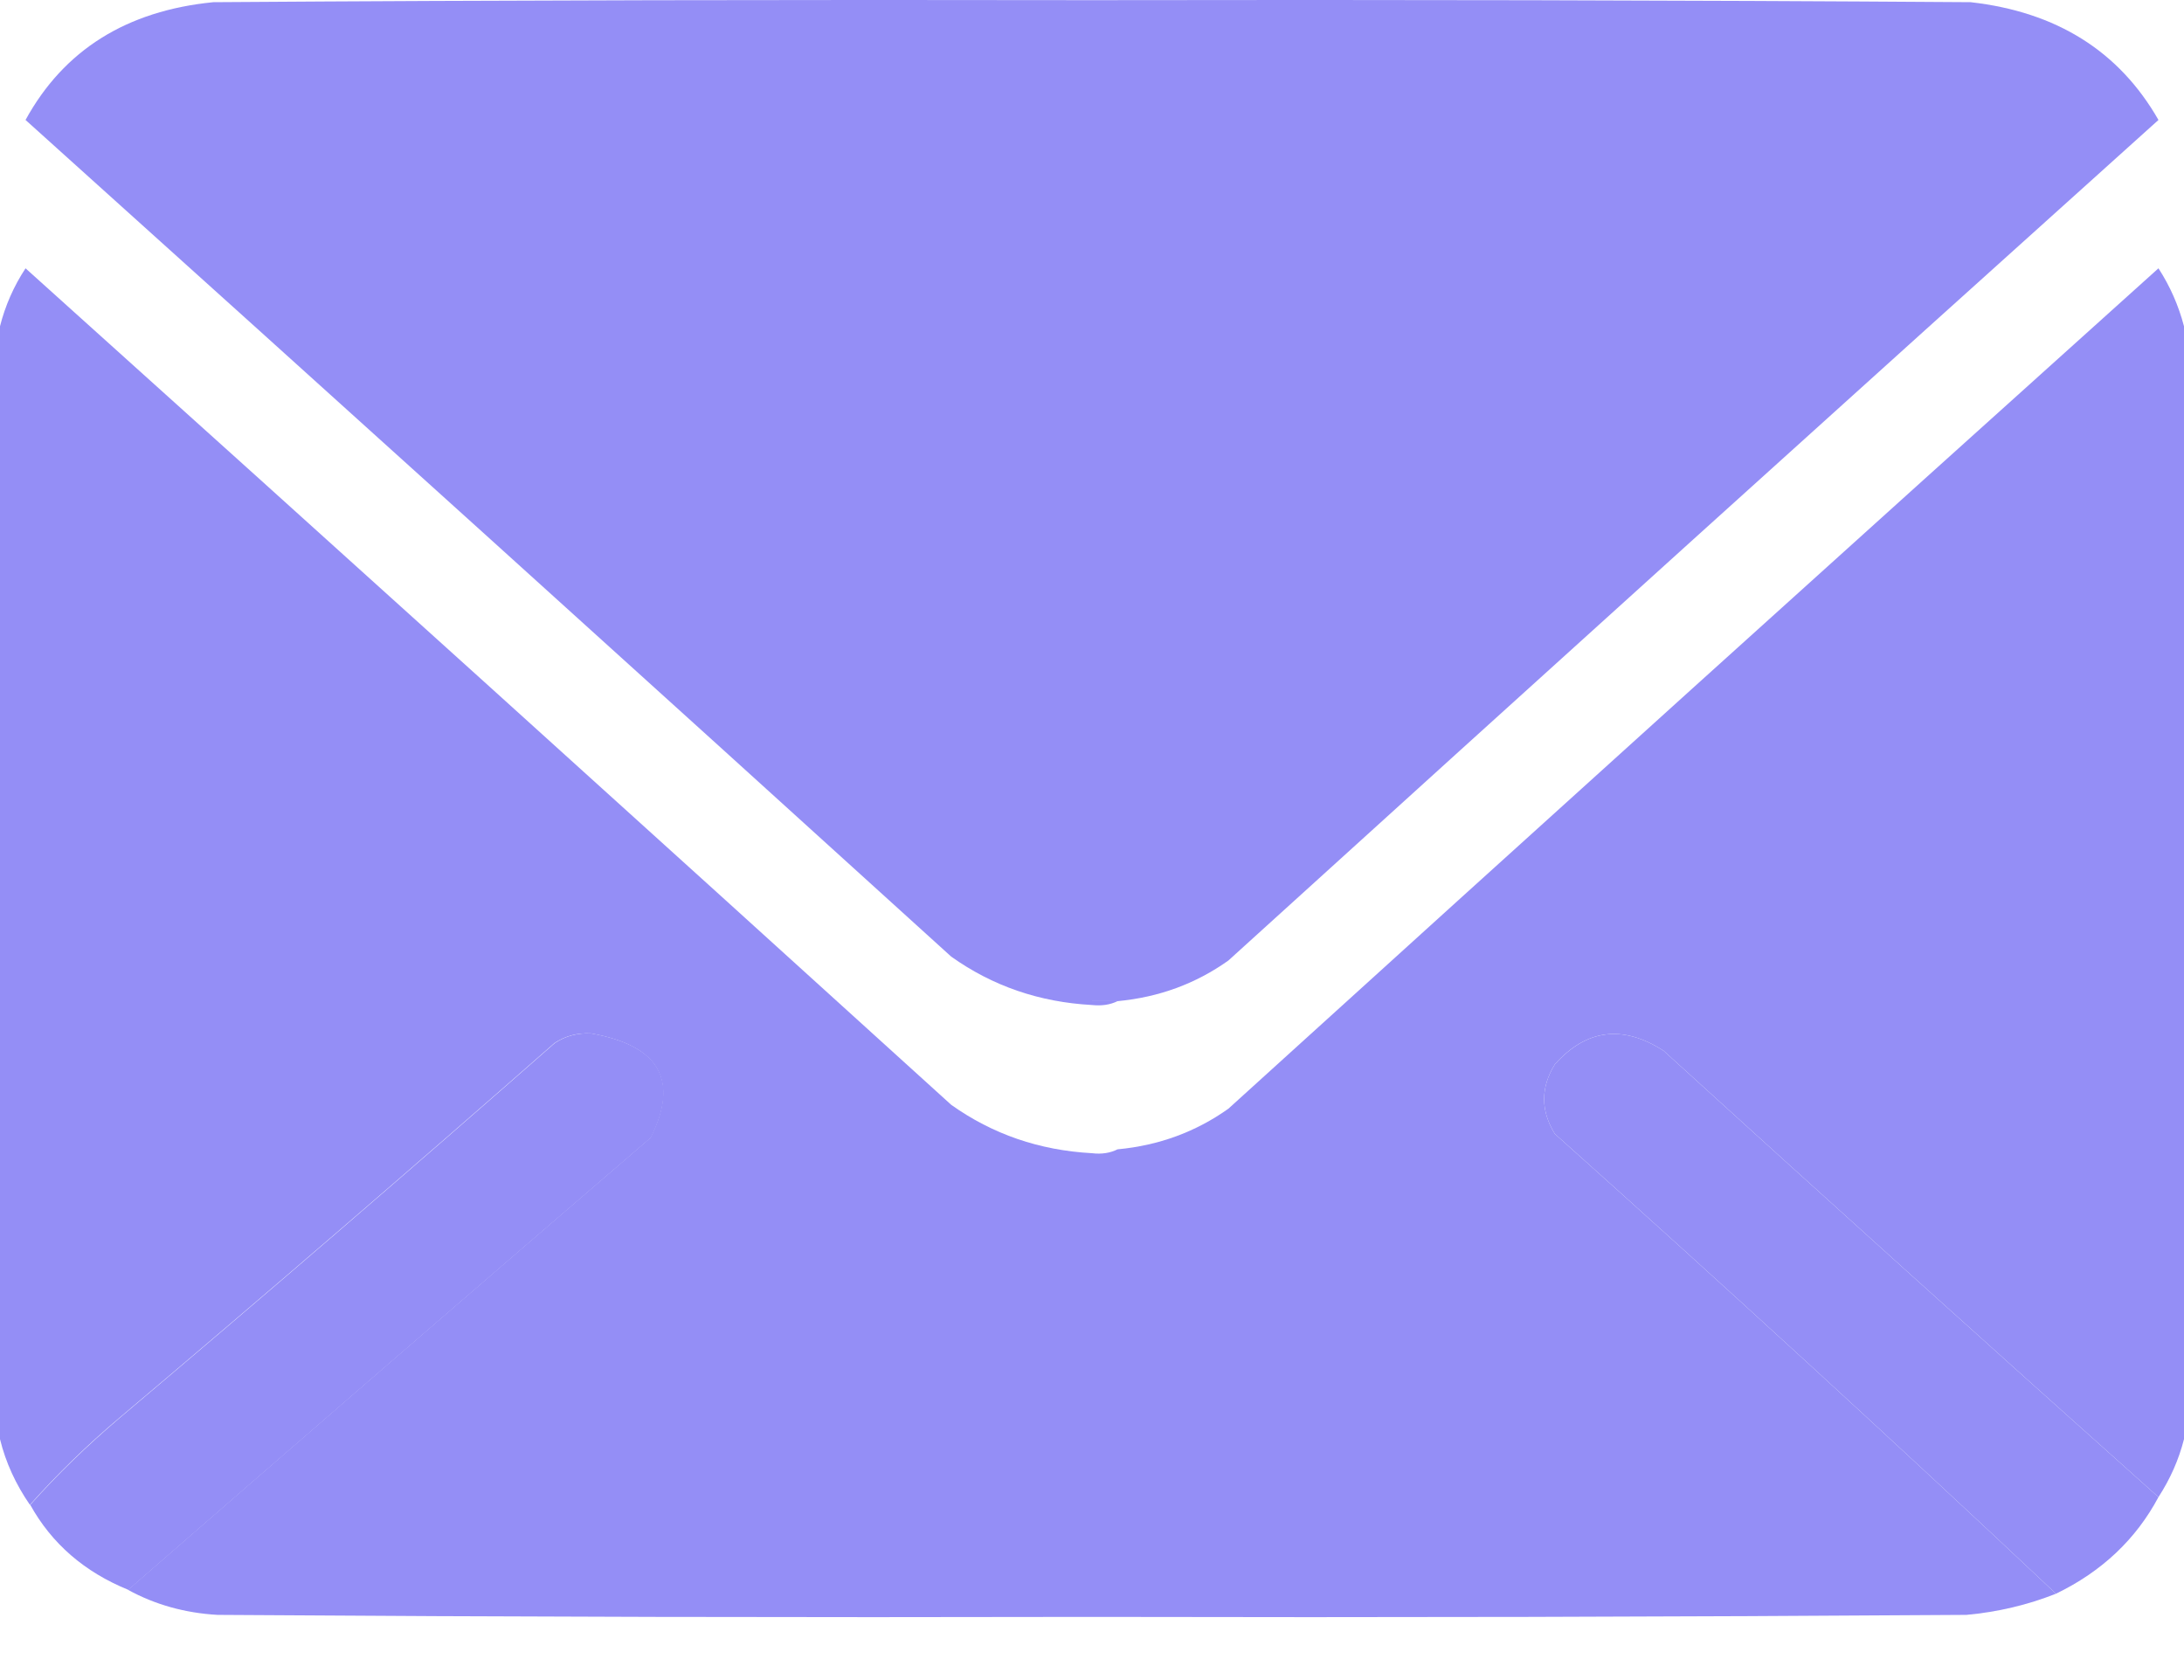
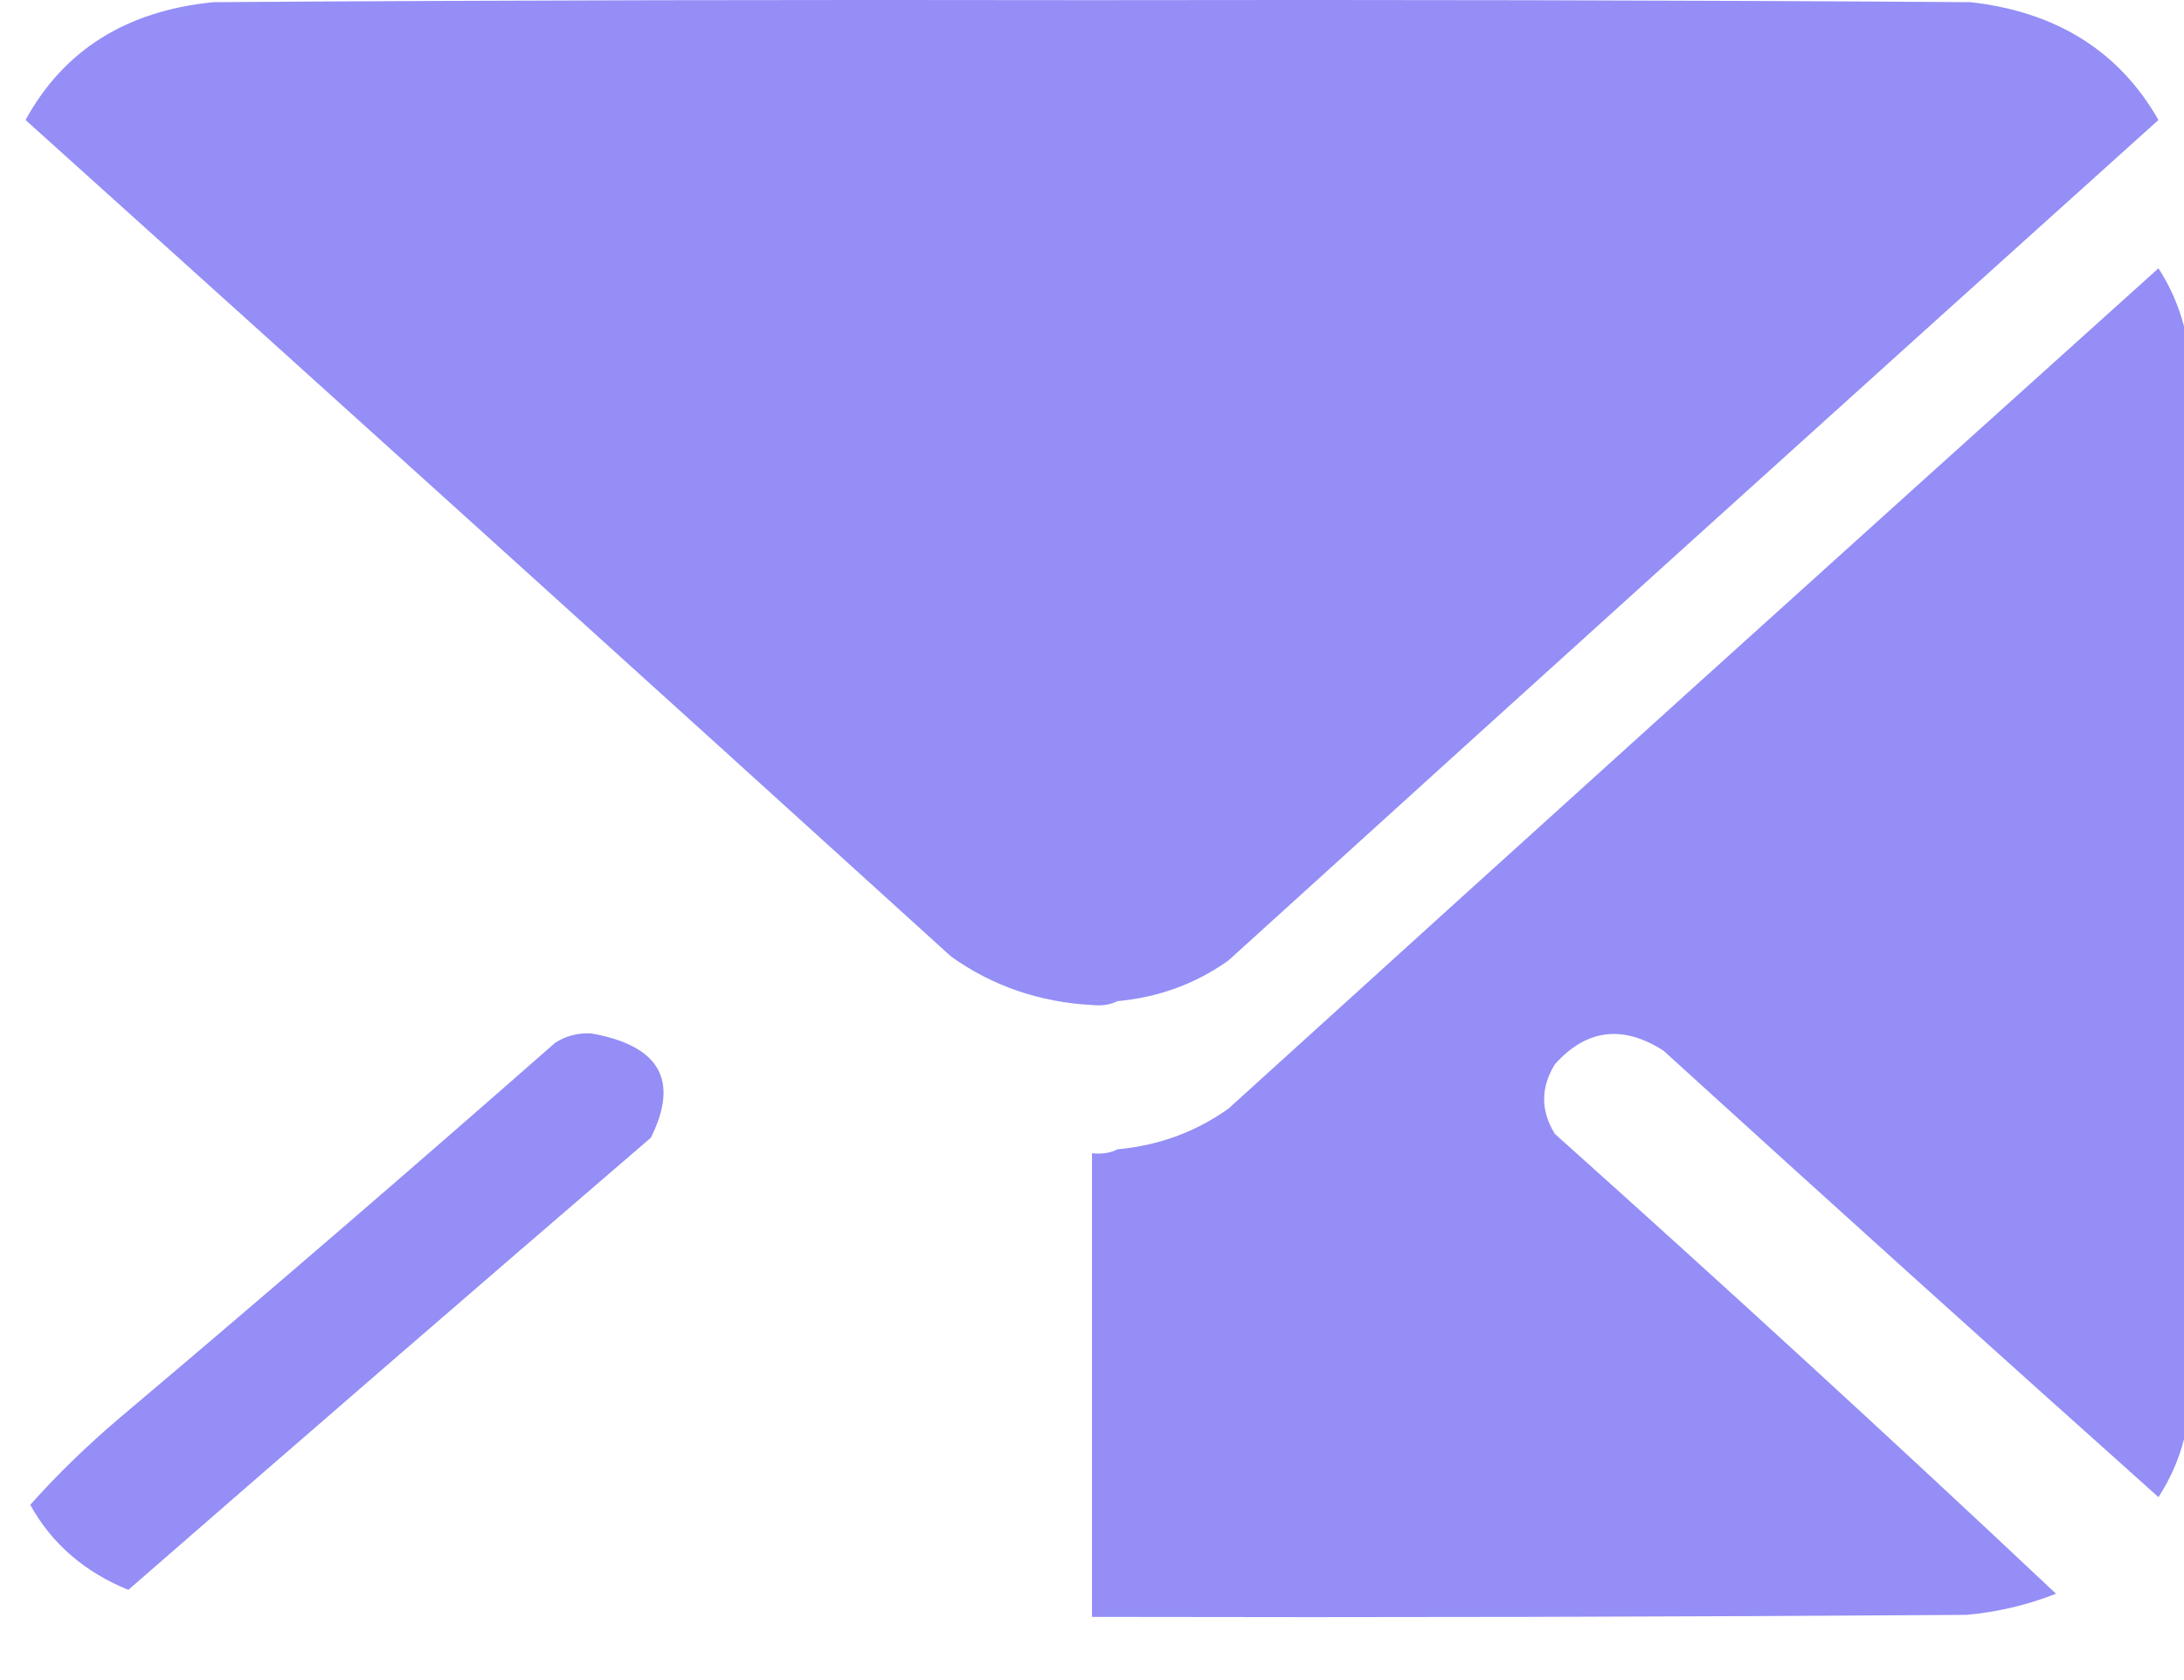
<svg xmlns="http://www.w3.org/2000/svg" width="13" height="10" viewBox="0 0 13 10" fill="none">
  <path opacity="0.996" fill-rule="evenodd" clip-rule="evenodd" d="M6.5 0.001C6.5 1.987 6.5 3.973 6.5 5.959C6.551 5.959 6.601 5.959 6.652 5.959C6.607 5.981 6.557 5.988 6.5 5.982C6.187 5.965 5.908 5.869 5.662 5.694C3.829 4.03 1.992 2.37 0.152 0.714C0.38 0.298 0.753 0.064 1.27 0.013C3.013 0.001 4.756 -0.002 6.5 0.001Z" fill="#948EF6" />
  <path fill-rule="evenodd" clip-rule="evenodd" d="M6.5 0.001C8.243 -0.002 9.987 0.001 11.73 0.013C12.242 0.071 12.614 0.305 12.848 0.714C10.999 2.377 9.154 4.045 7.312 5.717C7.118 5.855 6.898 5.936 6.652 5.959C6.602 5.959 6.551 5.959 6.5 5.959C6.5 3.973 6.5 1.987 6.5 0.001Z" fill="#948EF6" />
-   <path opacity="0.999" fill-rule="evenodd" clip-rule="evenodd" d="M0.152 1.597C1.992 3.252 3.829 4.912 5.662 6.576C5.908 6.751 6.187 6.847 6.5 6.864C6.5 7.784 6.5 8.704 6.5 9.624C4.765 9.628 3.03 9.624 1.295 9.612C1.101 9.601 0.923 9.551 0.762 9.463C1.795 8.563 2.832 7.666 3.872 6.772C4.043 6.43 3.924 6.223 3.517 6.151C3.437 6.147 3.365 6.166 3.301 6.208C2.445 6.96 1.582 7.704 0.711 8.439C0.518 8.602 0.34 8.775 0.178 8.957C0.094 8.835 0.034 8.705 0 8.566C0 6.358 0 4.15 0 1.942C0.031 1.82 0.081 1.705 0.152 1.597Z" fill="#948EF6" />
  <path fill-rule="evenodd" clip-rule="evenodd" d="M12.848 1.597C12.918 1.705 12.968 1.82 13 1.942C13 4.15 13 6.358 13 8.566C12.969 8.688 12.918 8.803 12.848 8.911C11.863 8.031 10.881 7.145 9.902 6.254C9.659 6.098 9.443 6.125 9.255 6.335C9.17 6.473 9.17 6.611 9.255 6.749C10.264 7.652 11.259 8.564 12.238 9.486C12.069 9.553 11.891 9.595 11.705 9.612C9.97 9.624 8.235 9.628 6.5 9.624C6.5 8.704 6.5 7.784 6.5 6.864C6.557 6.871 6.608 6.863 6.652 6.841C6.898 6.818 7.118 6.737 7.312 6.599C9.154 4.927 10.999 3.26 12.848 1.597Z" fill="#948EF6" />
  <path fill-rule="evenodd" clip-rule="evenodd" d="M0.764 9.463C0.503 9.357 0.308 9.188 0.18 8.957C0.342 8.775 0.52 8.603 0.713 8.439C1.584 7.704 2.447 6.96 3.303 6.208C3.367 6.166 3.439 6.147 3.519 6.151C3.926 6.223 4.045 6.43 3.874 6.772C2.834 7.666 1.797 8.563 0.764 9.463Z" fill="#948EF6" />
-   <path fill-rule="evenodd" clip-rule="evenodd" d="M12.848 8.911C12.714 9.162 12.511 9.354 12.238 9.486C11.259 8.564 10.264 7.652 9.255 6.749C9.17 6.611 9.17 6.473 9.255 6.335C9.444 6.125 9.659 6.098 9.902 6.254C10.881 7.145 11.863 8.031 12.848 8.911Z" fill="#948EF6" />
</svg>